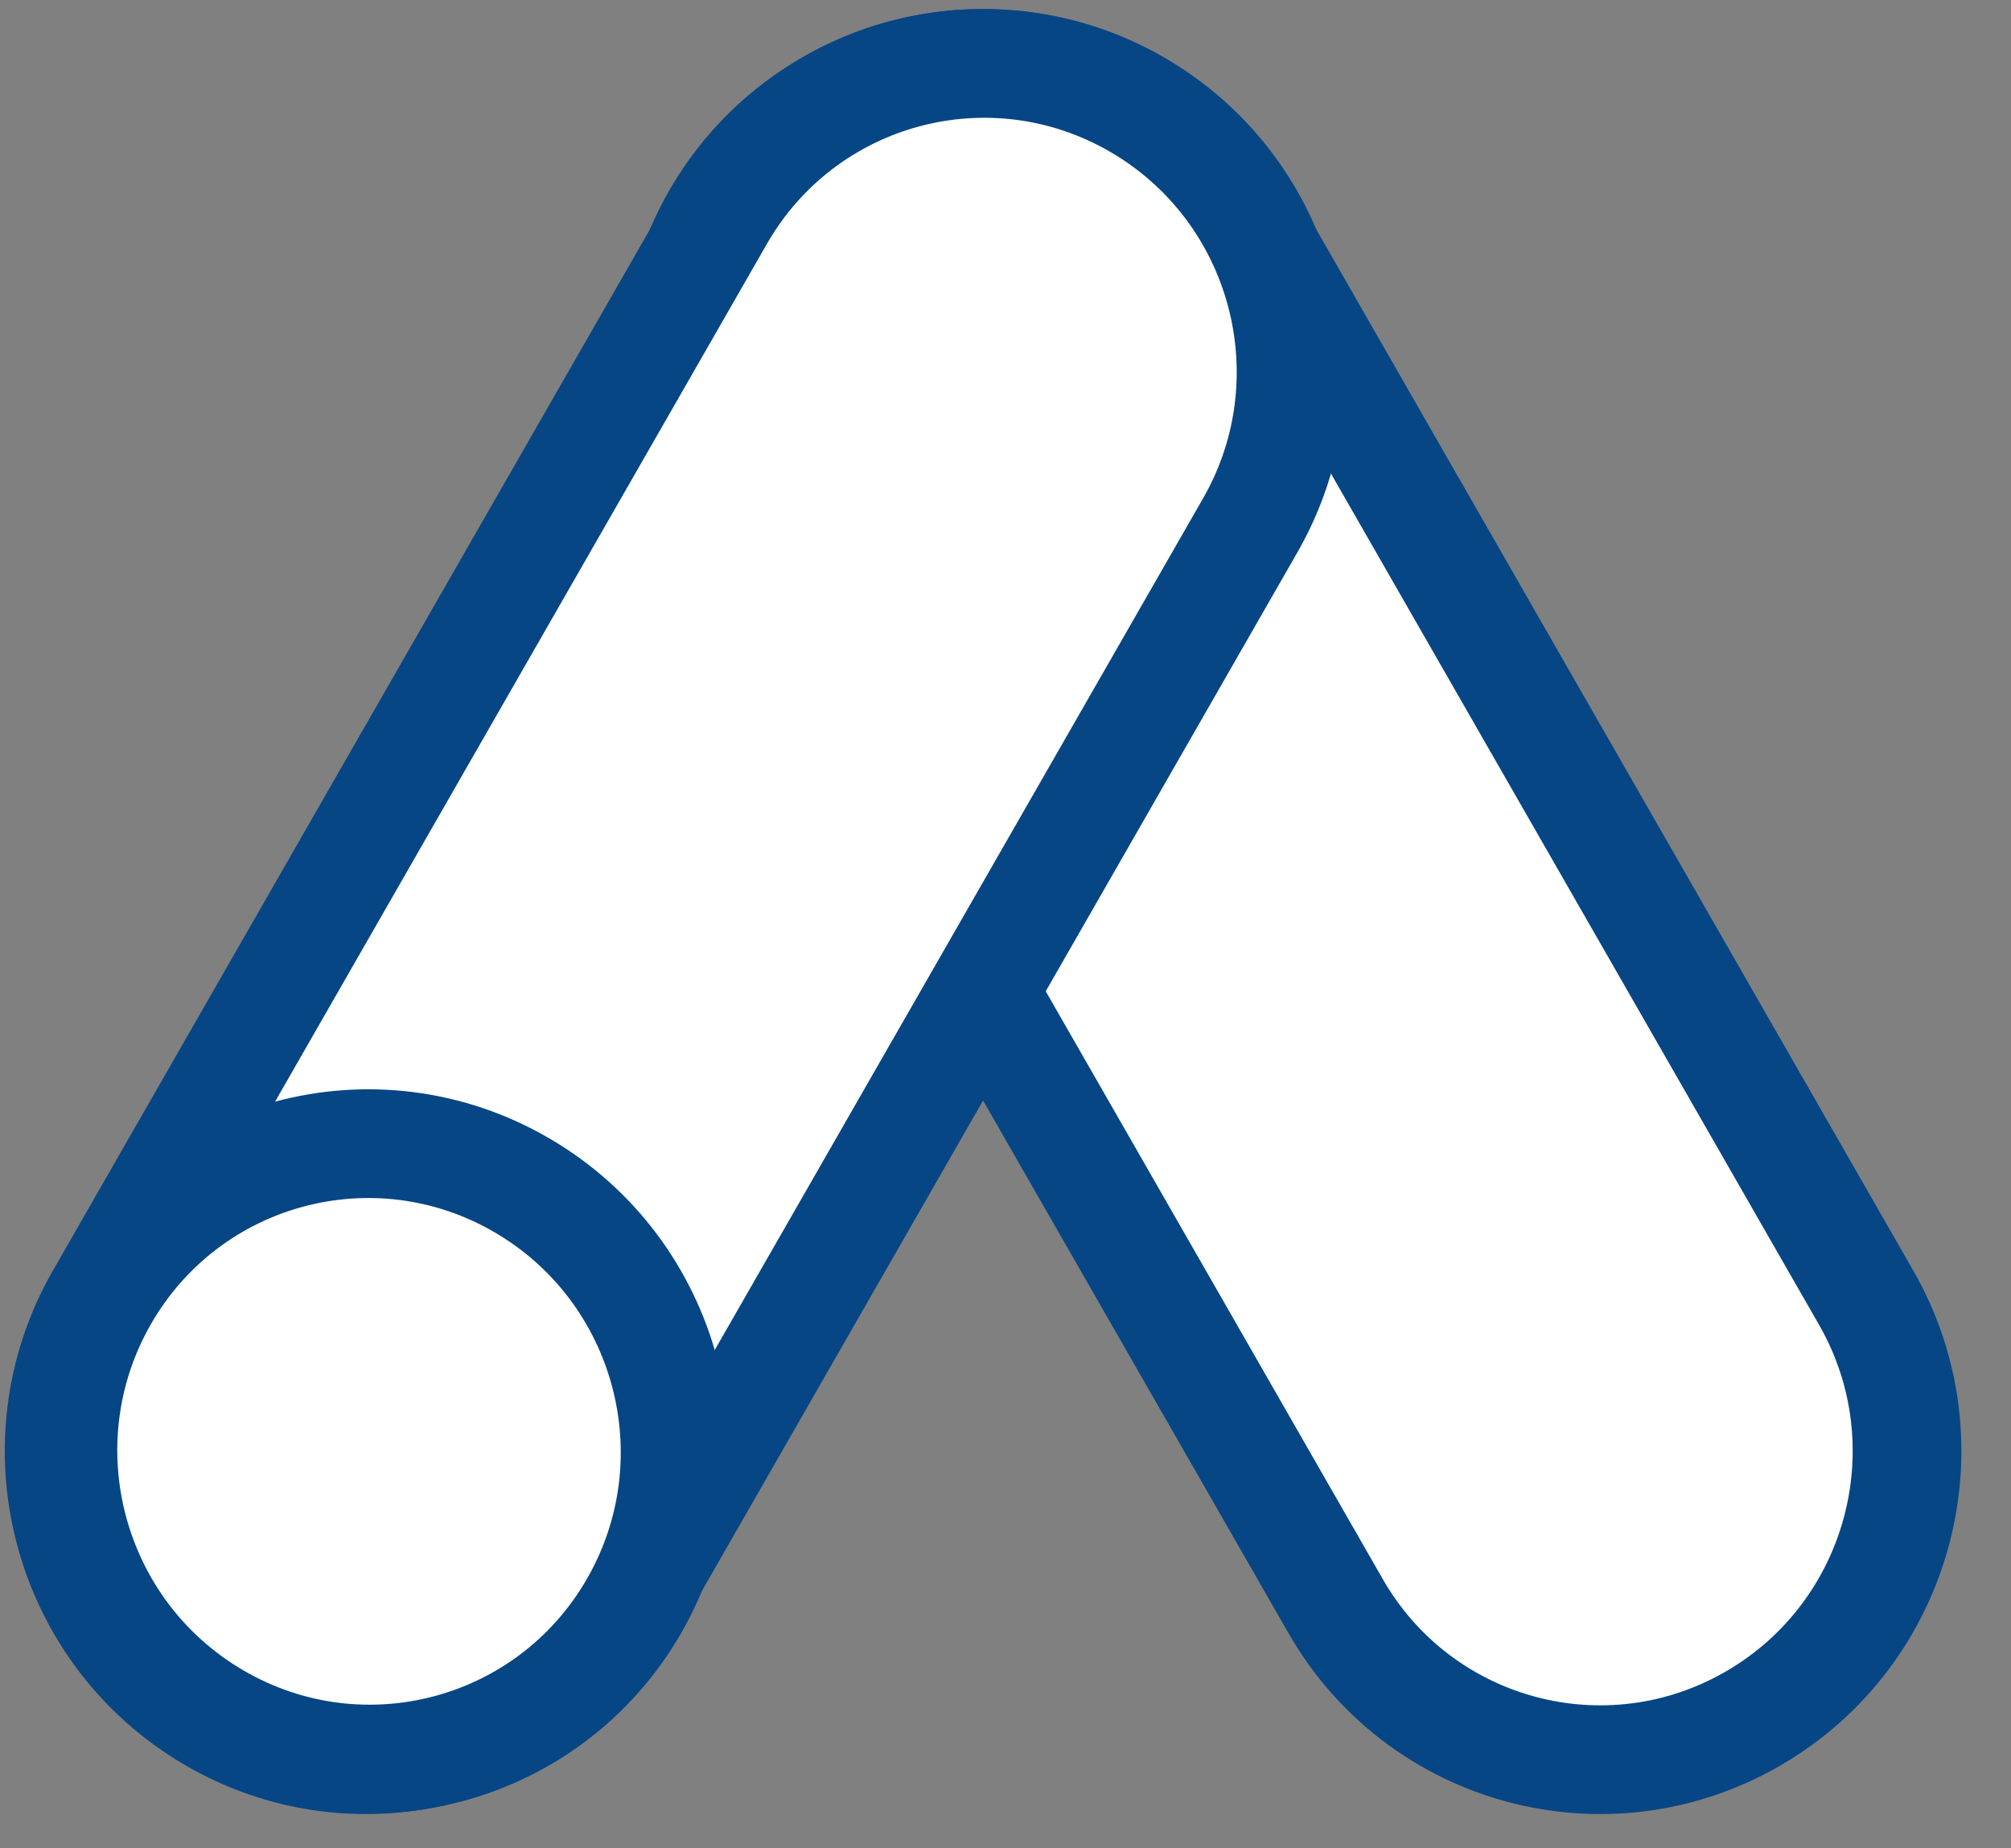
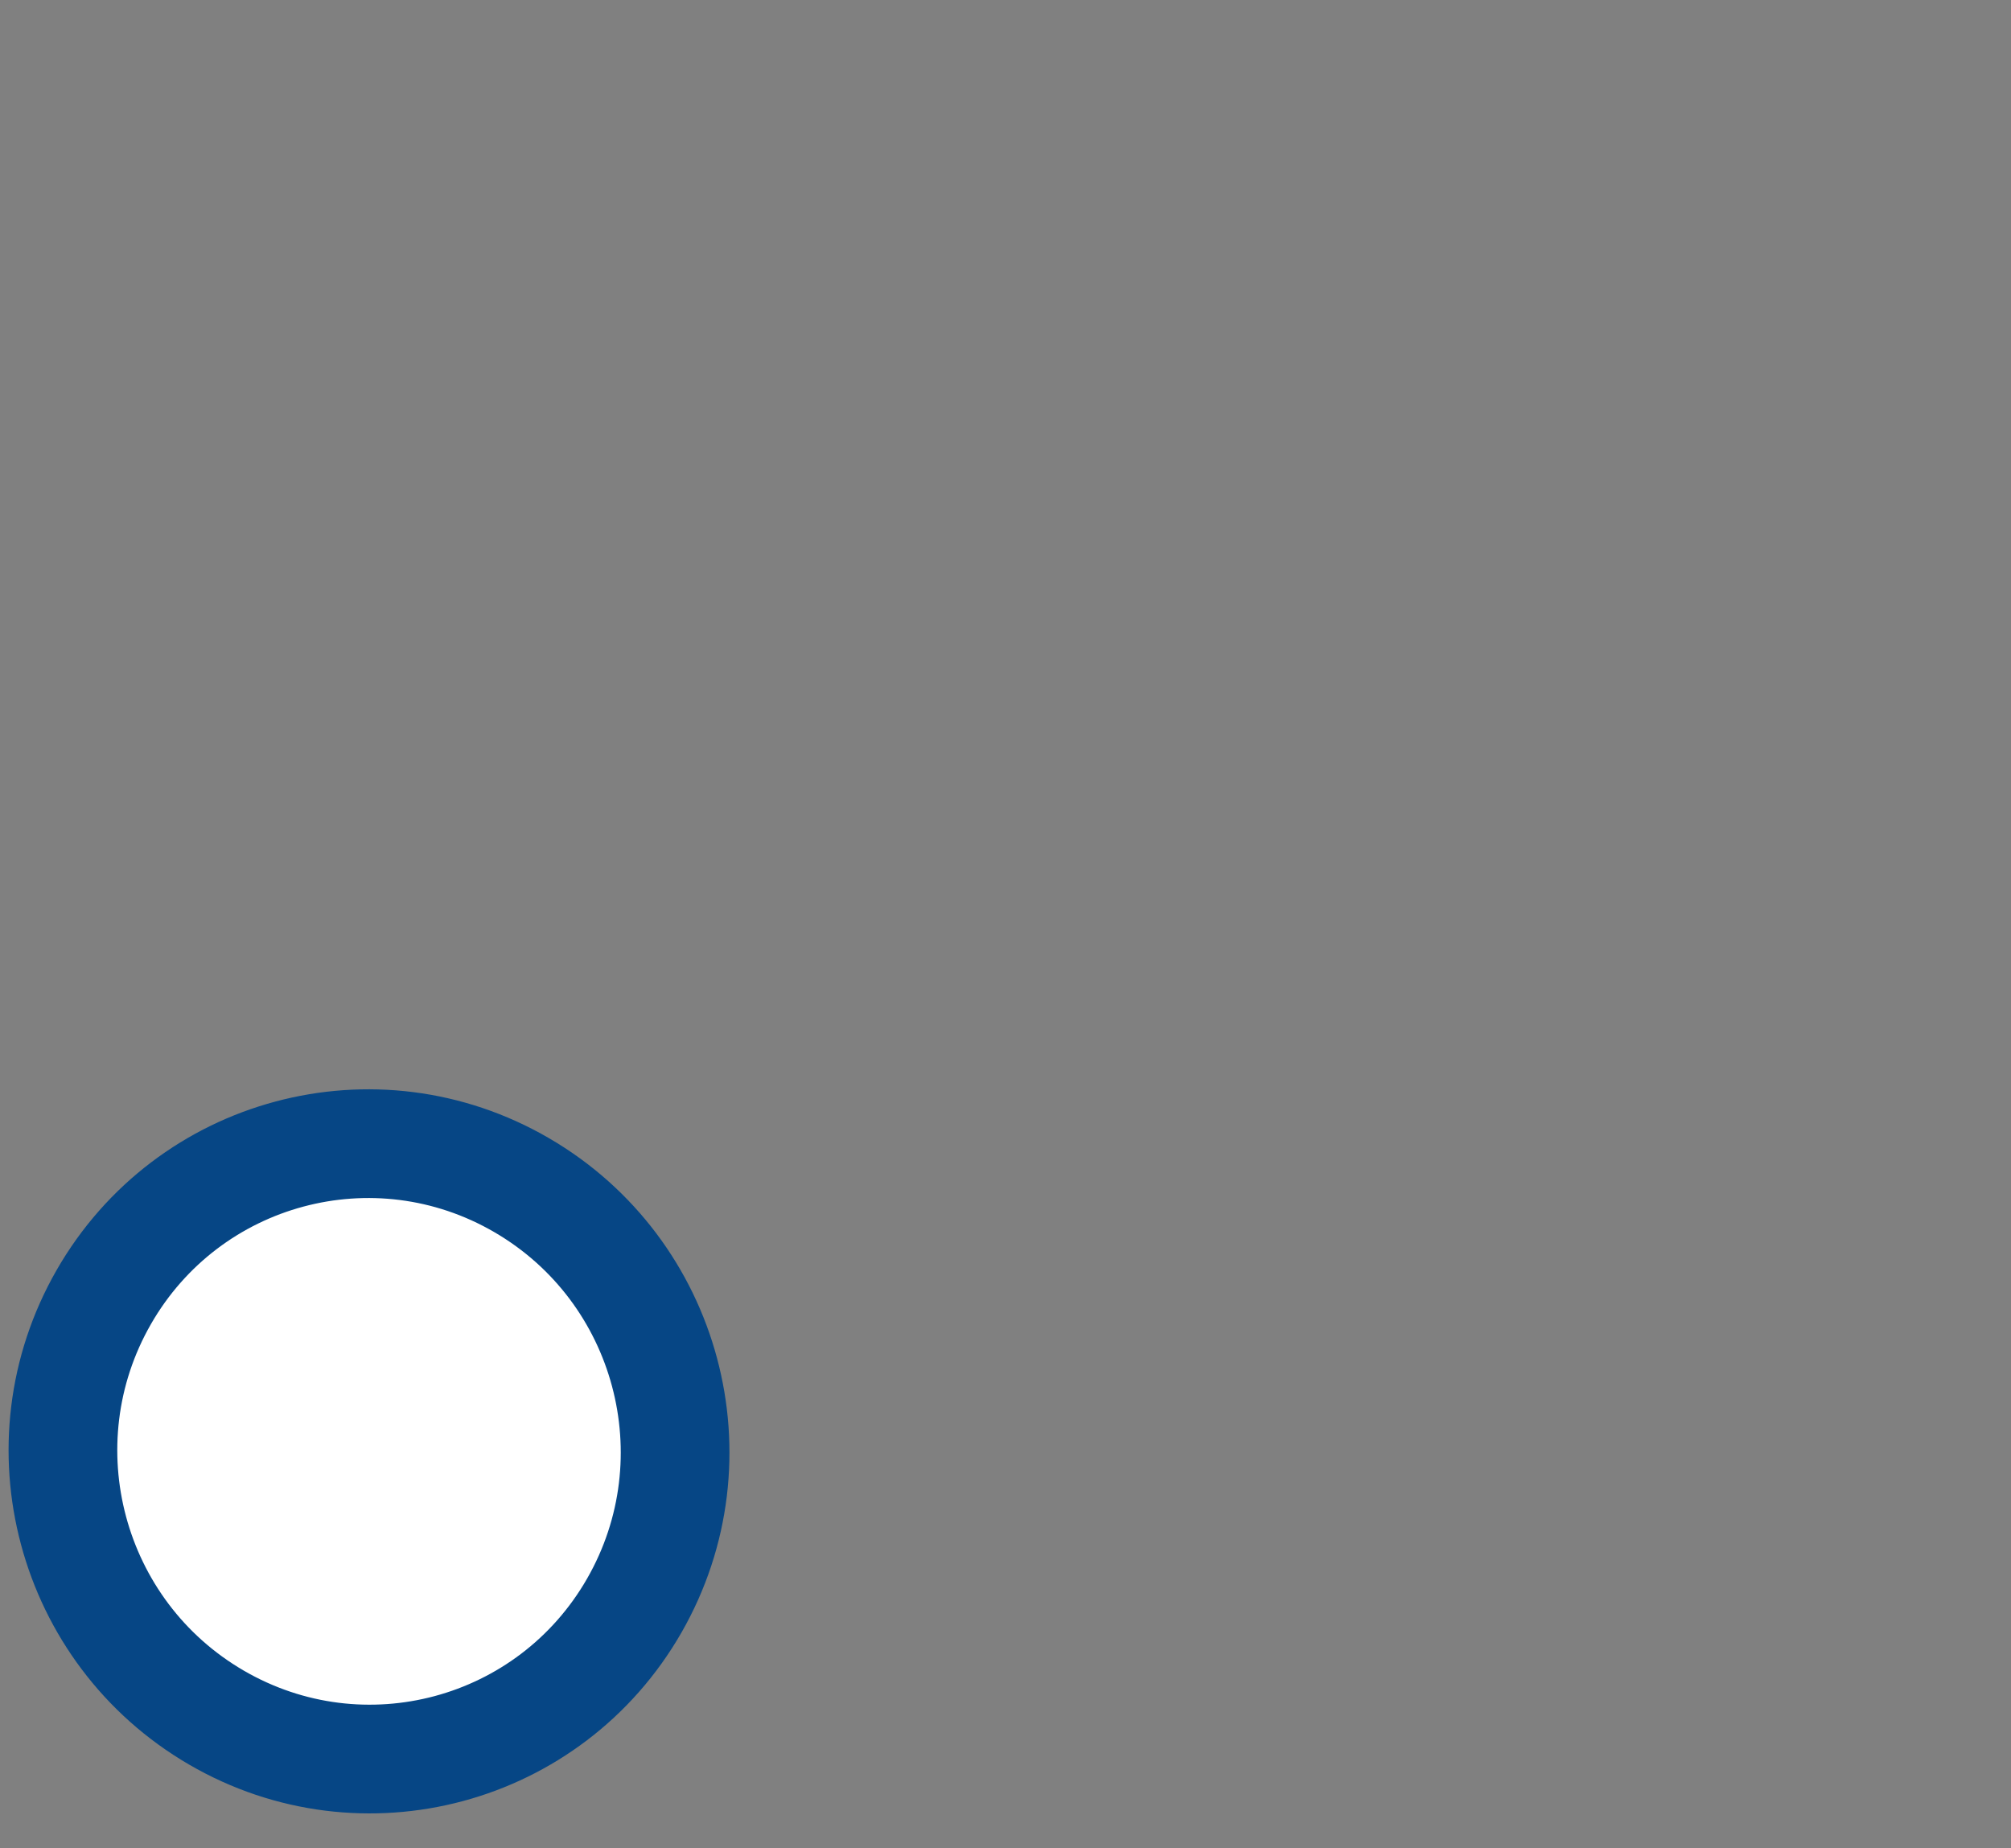
<svg xmlns="http://www.w3.org/2000/svg" width="37" height="34" fill="#fff" stroke="#064685" stroke-width="2">
  <rect width="100%" height="100%" fill="#808080" stroke="none" />
-   <path d="M13.172 9.664c-1.551-2.705-.623-6.167 2.072-7.734s6.138-.644 7.689 2.06l11.403 19.884c1.551 2.705.623 6.167-2.072 7.734s-6.138.644-7.689-2.06L13.172 9.664z" />
-   <path d="M23.003 9.664c1.551-2.705.623-6.167-2.072-7.734s-6.138-.644-7.689 2.06L1.839 23.874c-1.551 2.705-.623 6.167 2.072 7.734s6.138.644 7.689-2.06L23.003 9.664z" />
  <path d="M11.67 29.536c1.551-2.705.623-6.167-2.072-7.734s-6.138-.644-7.689 2.06-.623 6.167 2.072 7.734 6.138.644 7.689-2.06z" />
</svg>